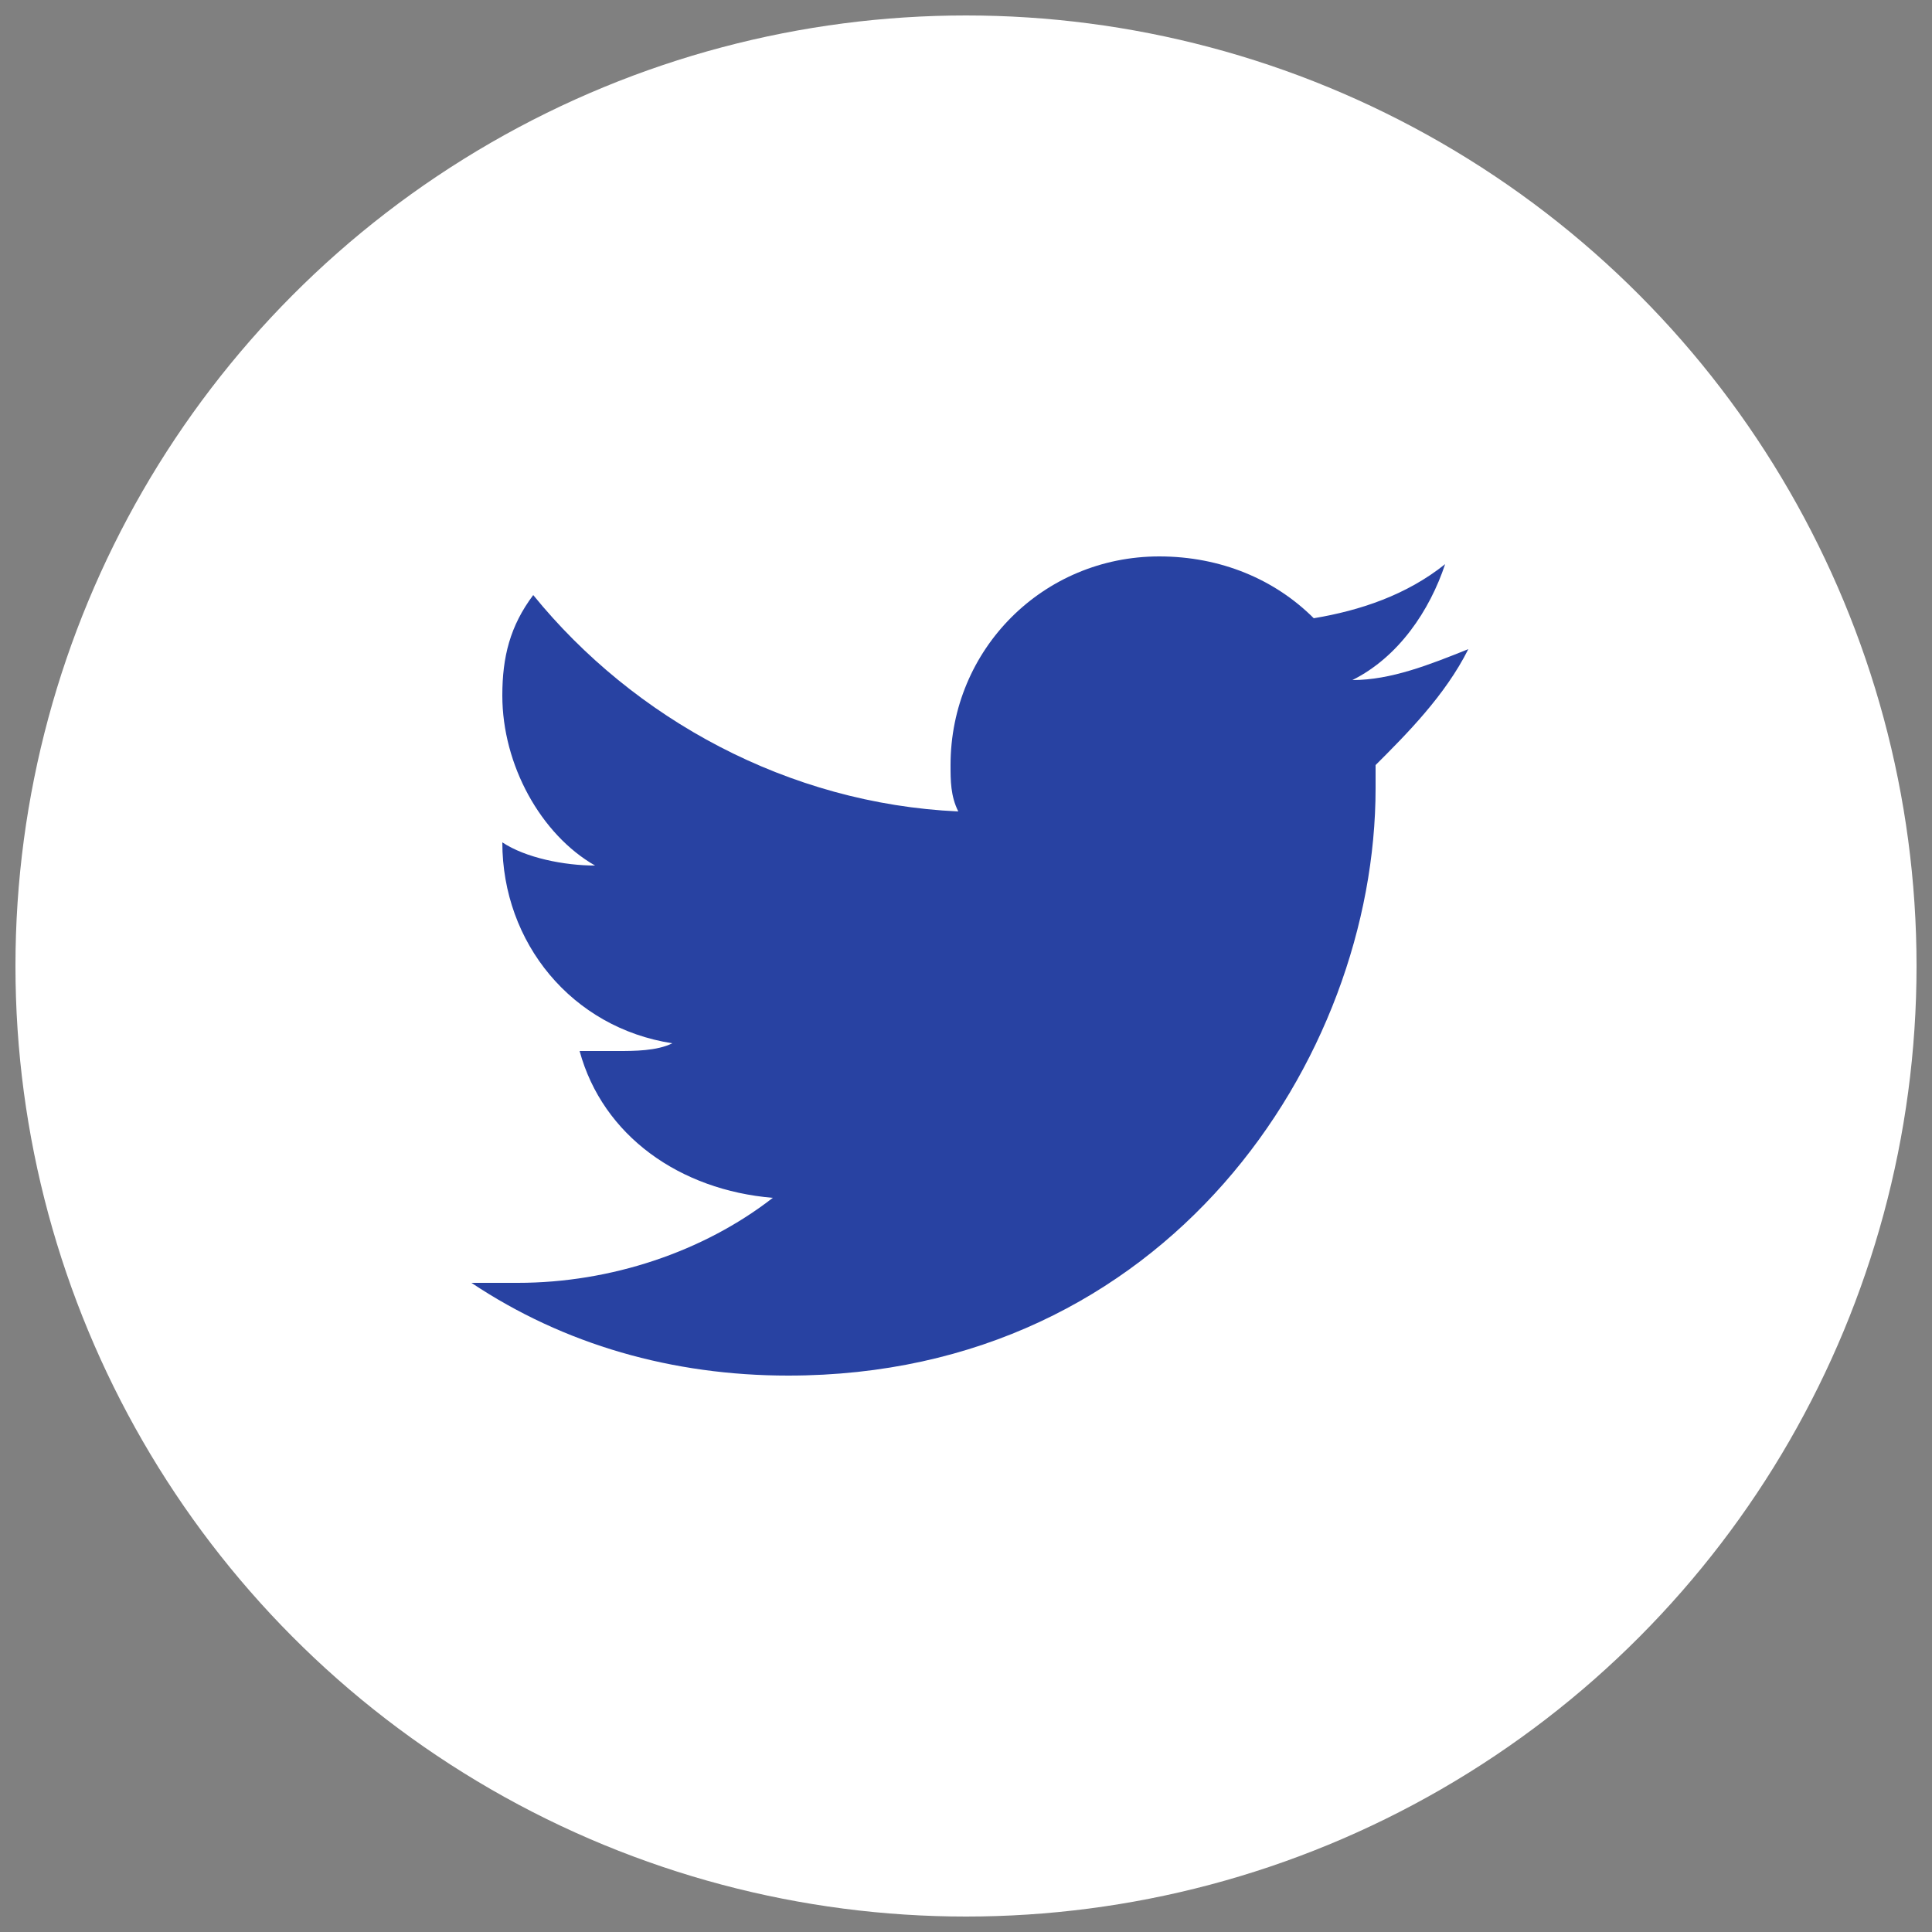
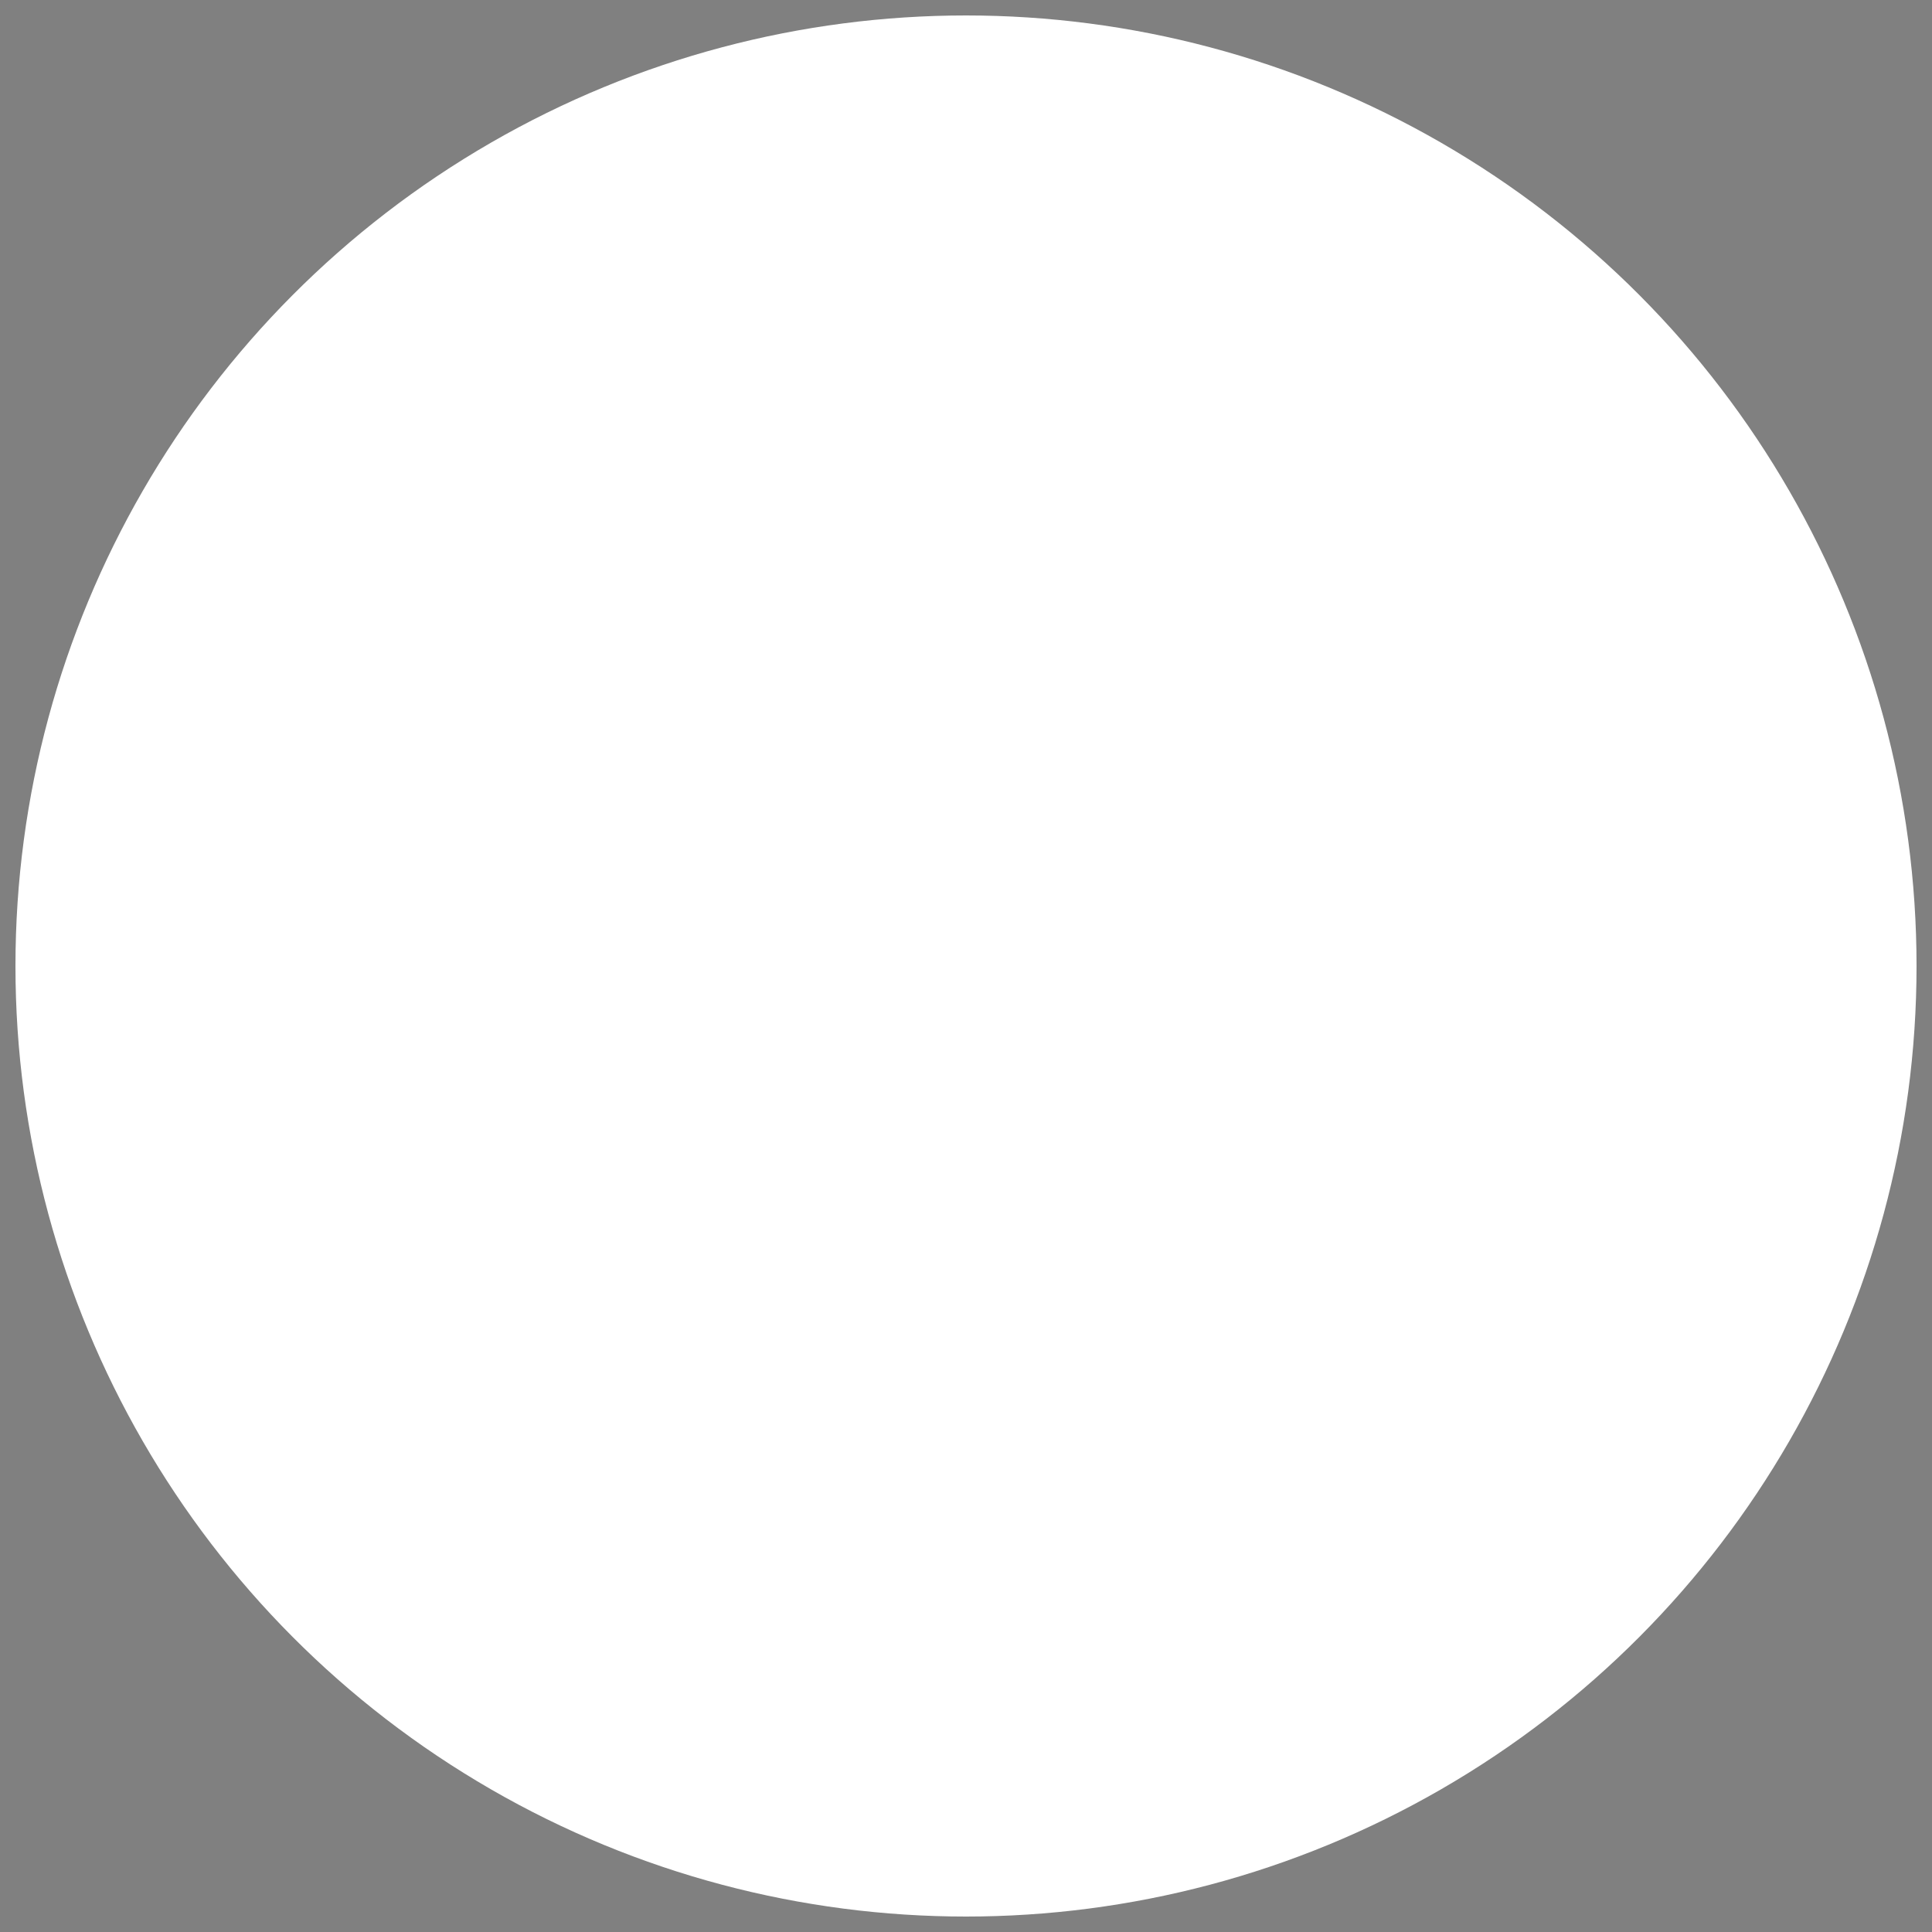
<svg xmlns="http://www.w3.org/2000/svg" version="1.1" id="Layer_1" x="0px" y="0px" viewBox="0 0 25 25" style="enable-background:new 0 0 25 25;" xml:space="preserve">
  <rect x="0" y="0" width="25" height="25" fill="#808080" stroke="none" />
  <style type="text/css">
	.st0{fill:#FFFFFF;}
	.st1{fill:#2842A2;}
</style>
  <g>
    <ellipse class="st0" cx="12.5" cy="12.5" rx="12.3" ry="12.3" />
-     <path class="st1" d="M19,8.4c-0.5,0.2-1,0.4-1.5,0.4c0.6-0.3,1-0.9,1.2-1.5C18.2,7.7,17.6,7.9,17,8c-0.5-0.5-1.2-0.8-2-0.8   c-1.5,0-2.7,1.2-2.7,2.7c0,0.2,0,0.4,0.1,0.6c-2.2-0.1-4.2-1.2-5.5-2.8C6.6,8.1,6.5,8.5,6.5,9c0,0.9,0.5,1.8,1.2,2.2   c-0.4,0-0.9-0.1-1.2-0.3l0,0c0,1.3,0.9,2.4,2.2,2.6c-0.2,0.1-0.5,0.1-0.7,0.1s-0.3,0-0.5,0c0.3,1.1,1.3,1.8,2.5,1.9   c-0.9,0.7-2.1,1.1-3.3,1.1c-0.2,0-0.4,0-0.6,0c1.2,0.8,2.6,1.2,4.1,1.2c4.9,0,7.6-4.1,7.6-7.6c0-0.1,0-0.2,0-0.3   C18.2,9.5,18.7,9,19,8.4z" />
  </g>
</svg>